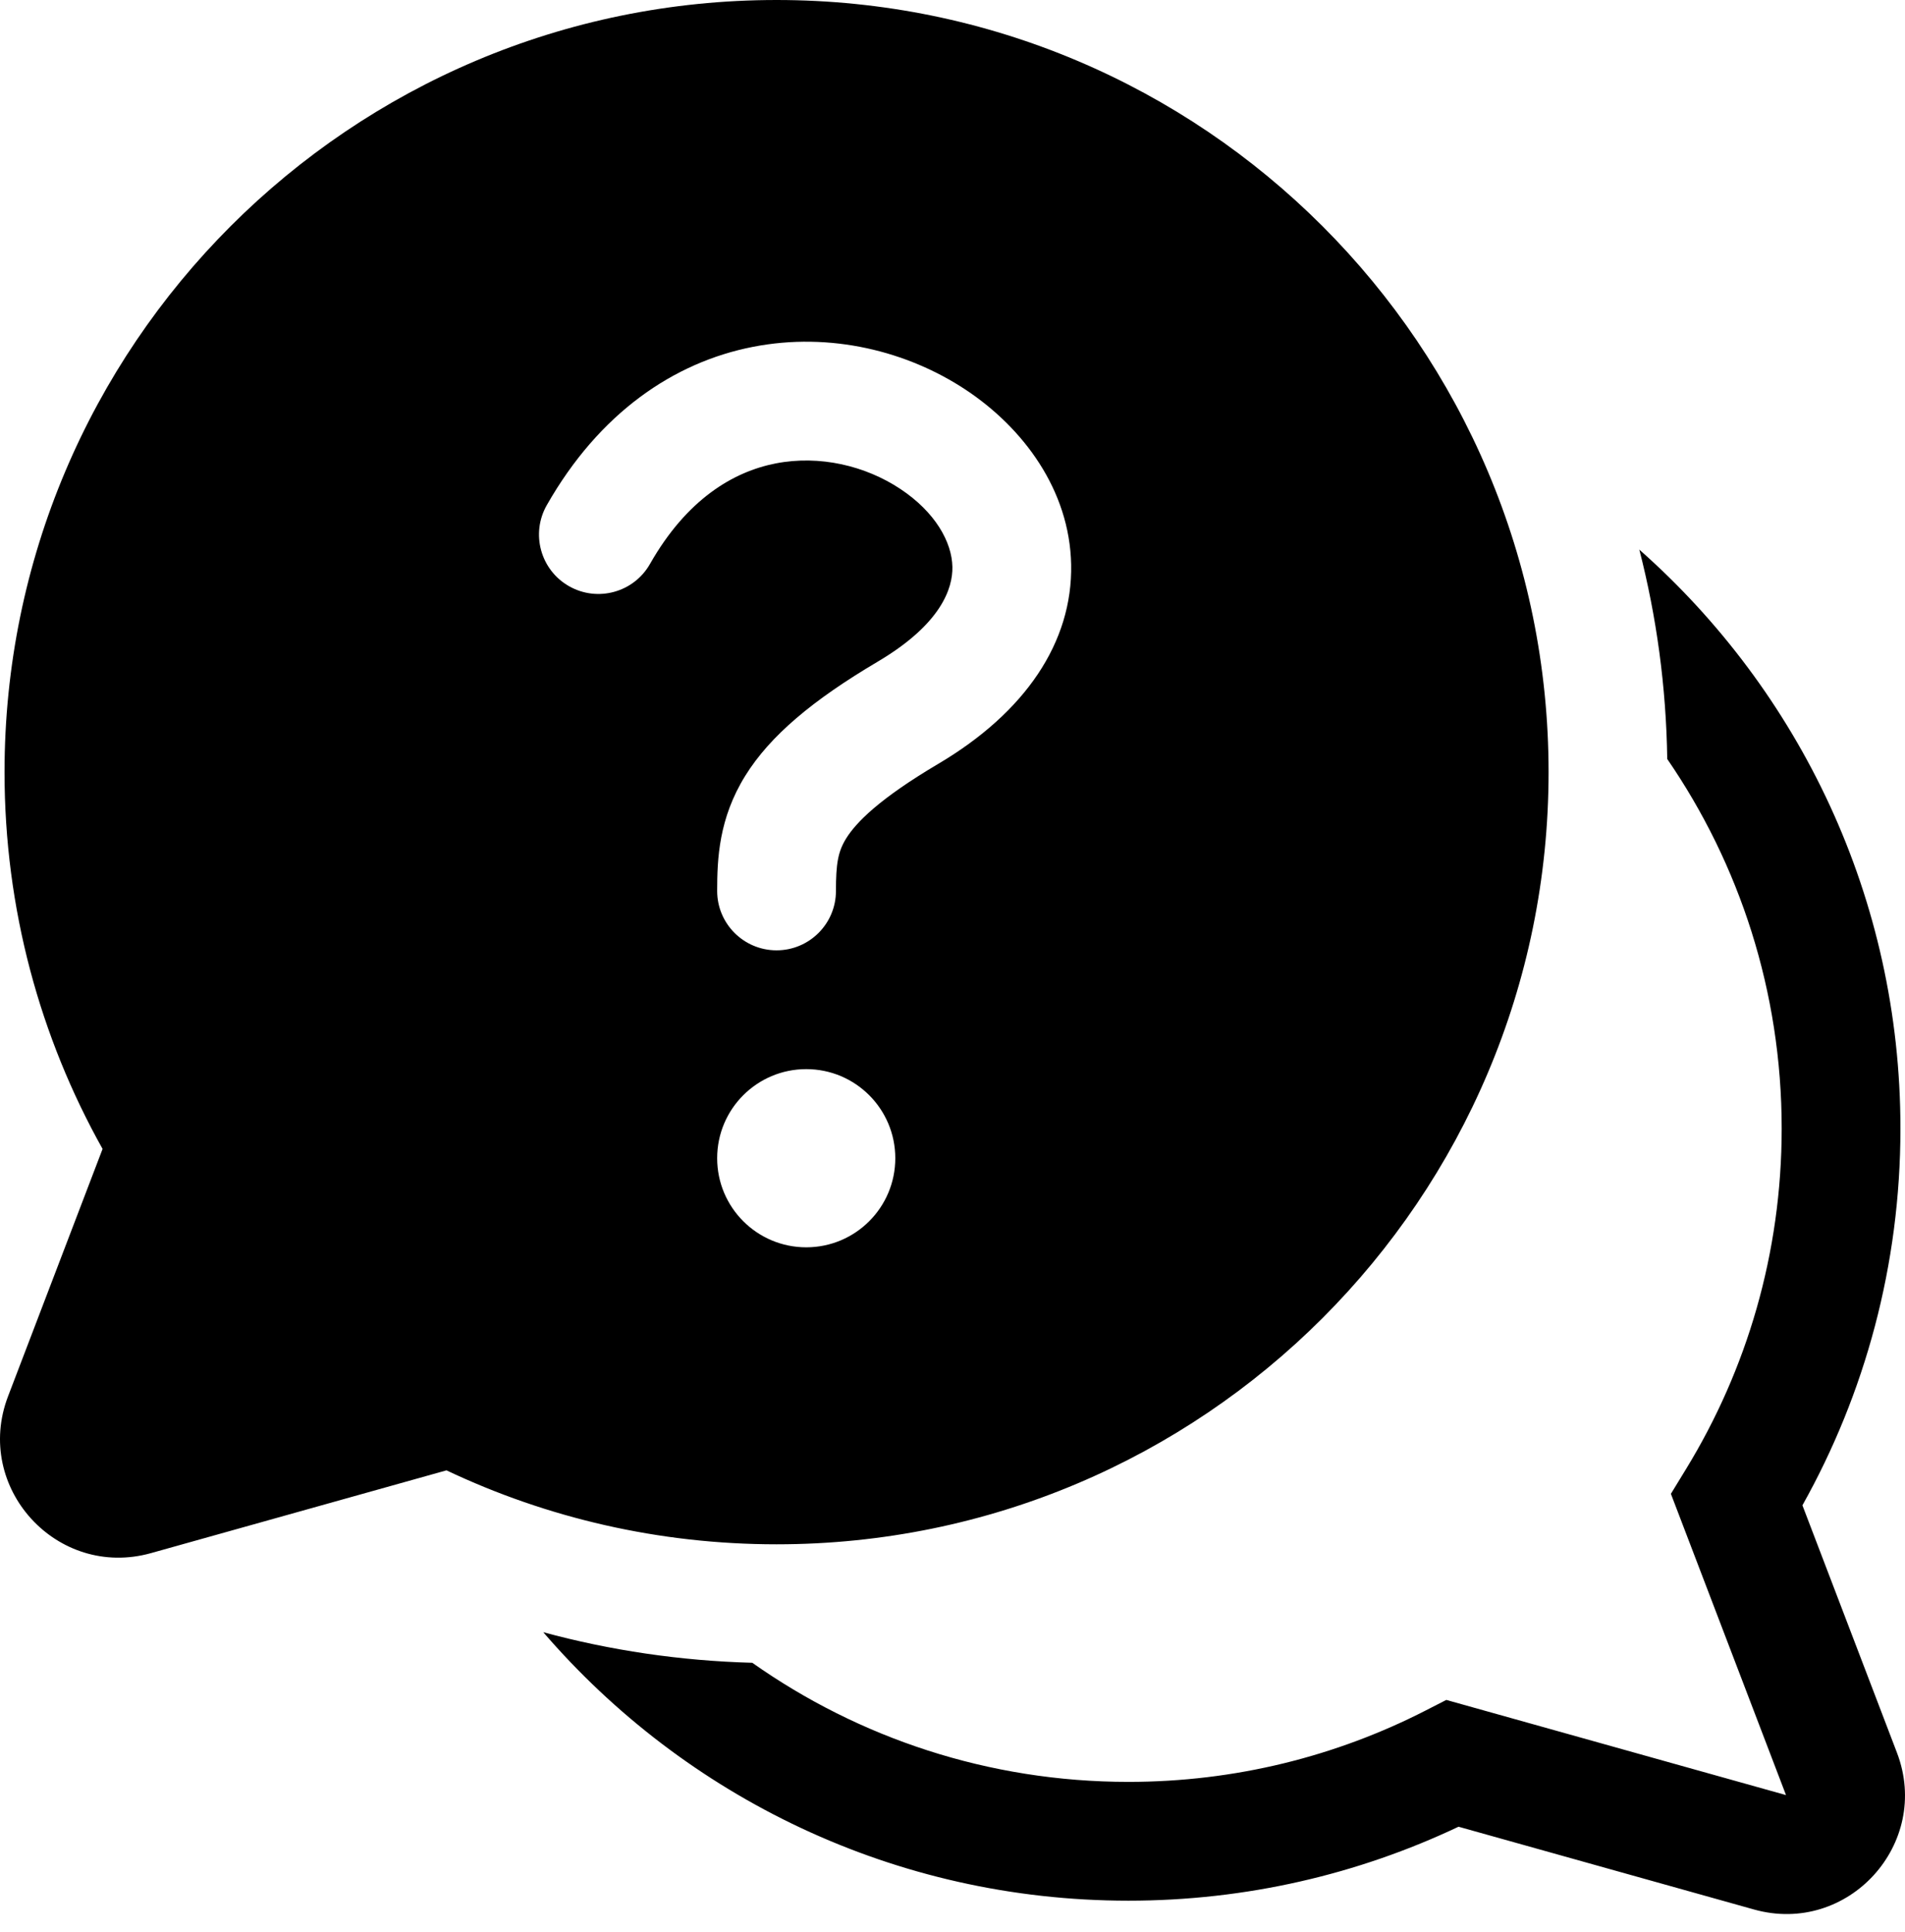
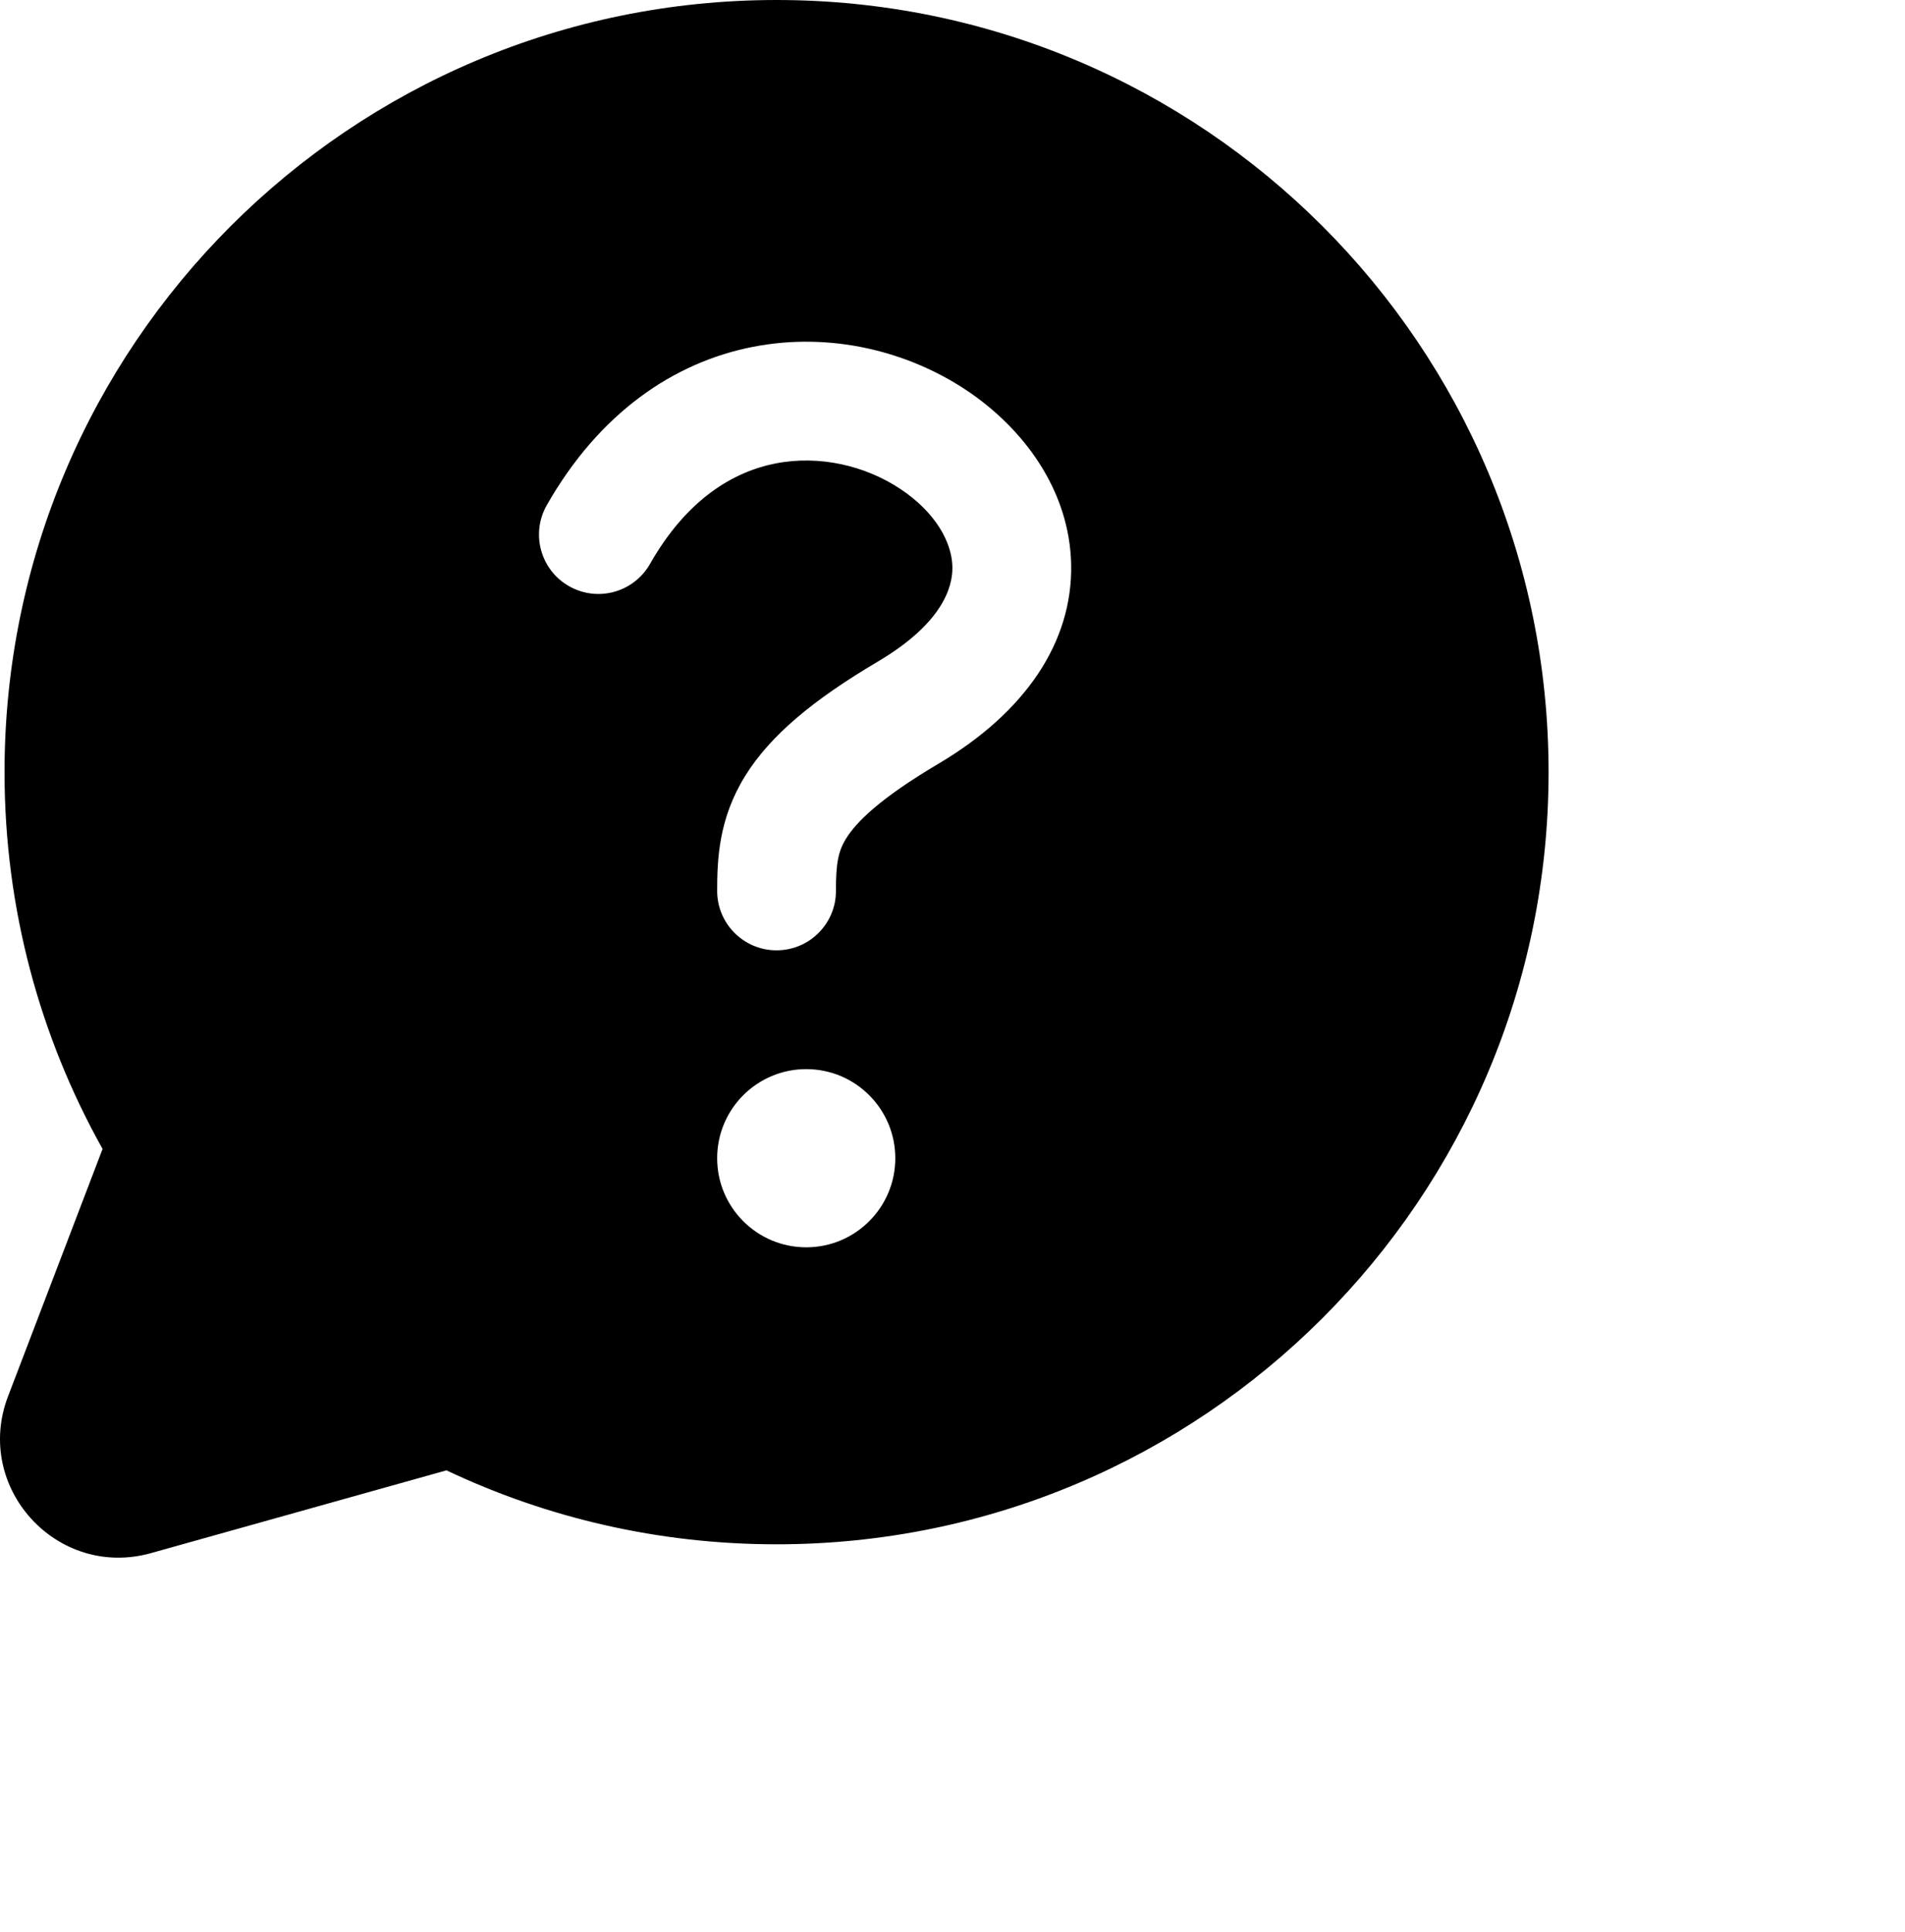
<svg xmlns="http://www.w3.org/2000/svg" width="71" height="72" viewBox="0 0 71 72" fill="none">
  <path d="M28.943 0C13.052 0 0.169 12.882 0.169 28.773C0.169 33.868 1.496 38.66 3.823 42.814L0.3 52.032C-0.998 55.429 2.127 58.856 5.629 57.875L16.64 54.791C20.372 56.559 24.545 57.547 28.943 57.547C44.834 57.547 57.716 44.665 57.716 28.773C57.716 12.882 44.834 0 28.943 0ZM28.91 17.269C27.325 17.579 25.595 18.607 24.226 21.014C23.622 22.077 22.271 22.448 21.208 21.844C20.146 21.24 19.774 19.889 20.378 18.826C22.33 15.394 25.105 13.502 28.061 12.925C30.951 12.36 33.824 13.088 35.994 14.525C38.135 15.943 39.866 18.257 39.922 21.035C39.979 23.931 38.214 26.545 34.968 28.465C32.761 29.77 31.902 30.655 31.537 31.243C31.23 31.738 31.156 32.189 31.156 33.2C31.156 34.422 30.165 35.413 28.942 35.413C27.72 35.413 26.729 34.422 26.729 33.2C26.729 31.997 26.791 30.497 27.776 28.909C28.704 27.414 30.294 26.086 32.714 24.655C35.083 23.254 35.512 21.919 35.496 21.123C35.478 20.209 34.868 19.088 33.55 18.216C32.262 17.363 30.56 16.947 28.91 17.269ZM30.049 46.48C28.215 46.48 26.729 44.993 26.729 43.16C26.729 41.326 28.215 39.84 30.049 39.84C31.882 39.84 33.368 41.326 33.368 43.16C33.368 44.993 31.882 46.48 30.049 46.48Z" fill="black" />
-   <path d="M20.248 60.823C25.525 66.949 33.338 70.827 42.057 70.827C46.455 70.827 50.627 69.839 54.36 68.071L65.371 71.155C68.873 72.136 71.998 68.709 70.7 65.312L67.177 56.094C69.504 51.94 70.83 47.148 70.83 42.053C70.83 33.464 67.066 25.754 61.098 20.481C61.741 22.981 62.1 25.594 62.139 28.284C64.829 32.2 66.404 36.943 66.404 42.053C66.404 46.705 65.101 51.045 62.842 54.738L62.275 55.666L66.565 66.892L53.904 63.346L53.133 63.741C49.813 65.44 46.05 66.4 42.057 66.4C36.837 66.4 32.002 64.758 28.038 61.962C25.349 61.889 22.741 61.498 20.248 60.823Z" fill="black" />
</svg>